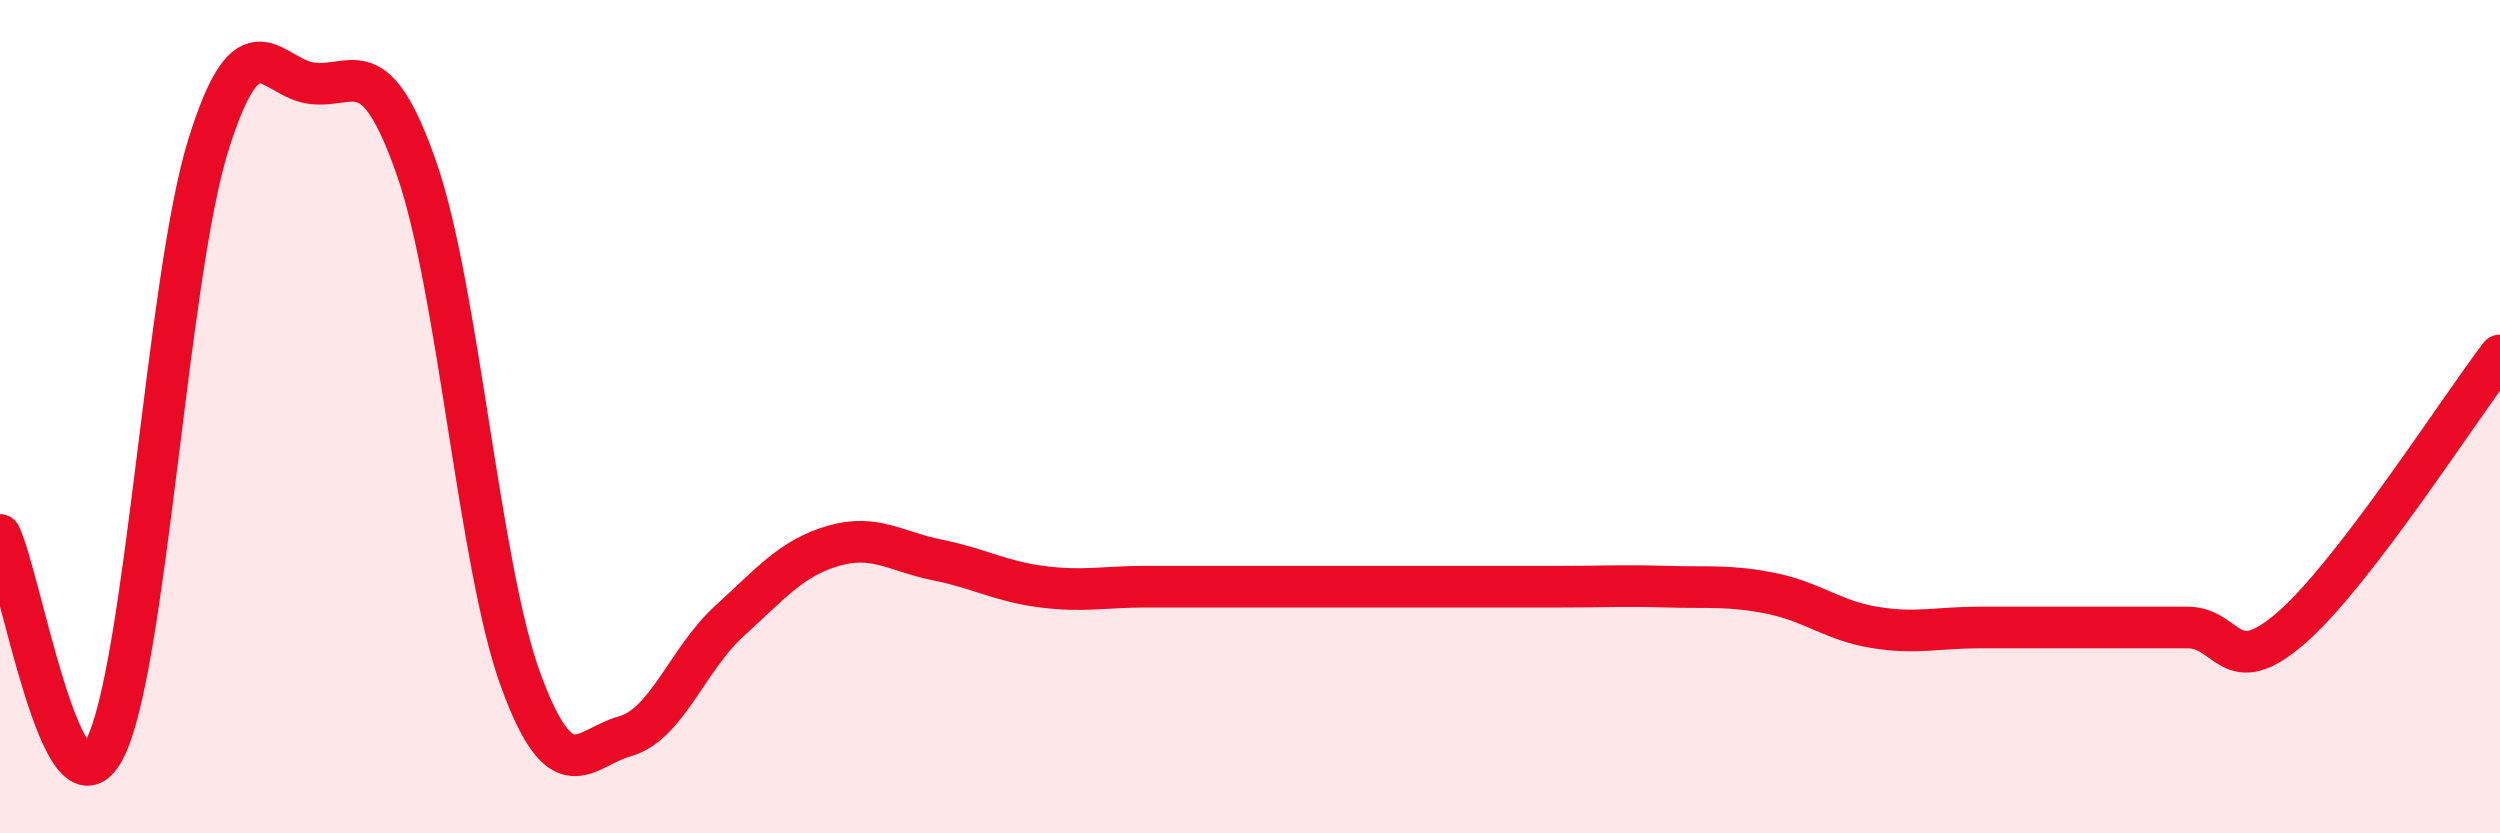
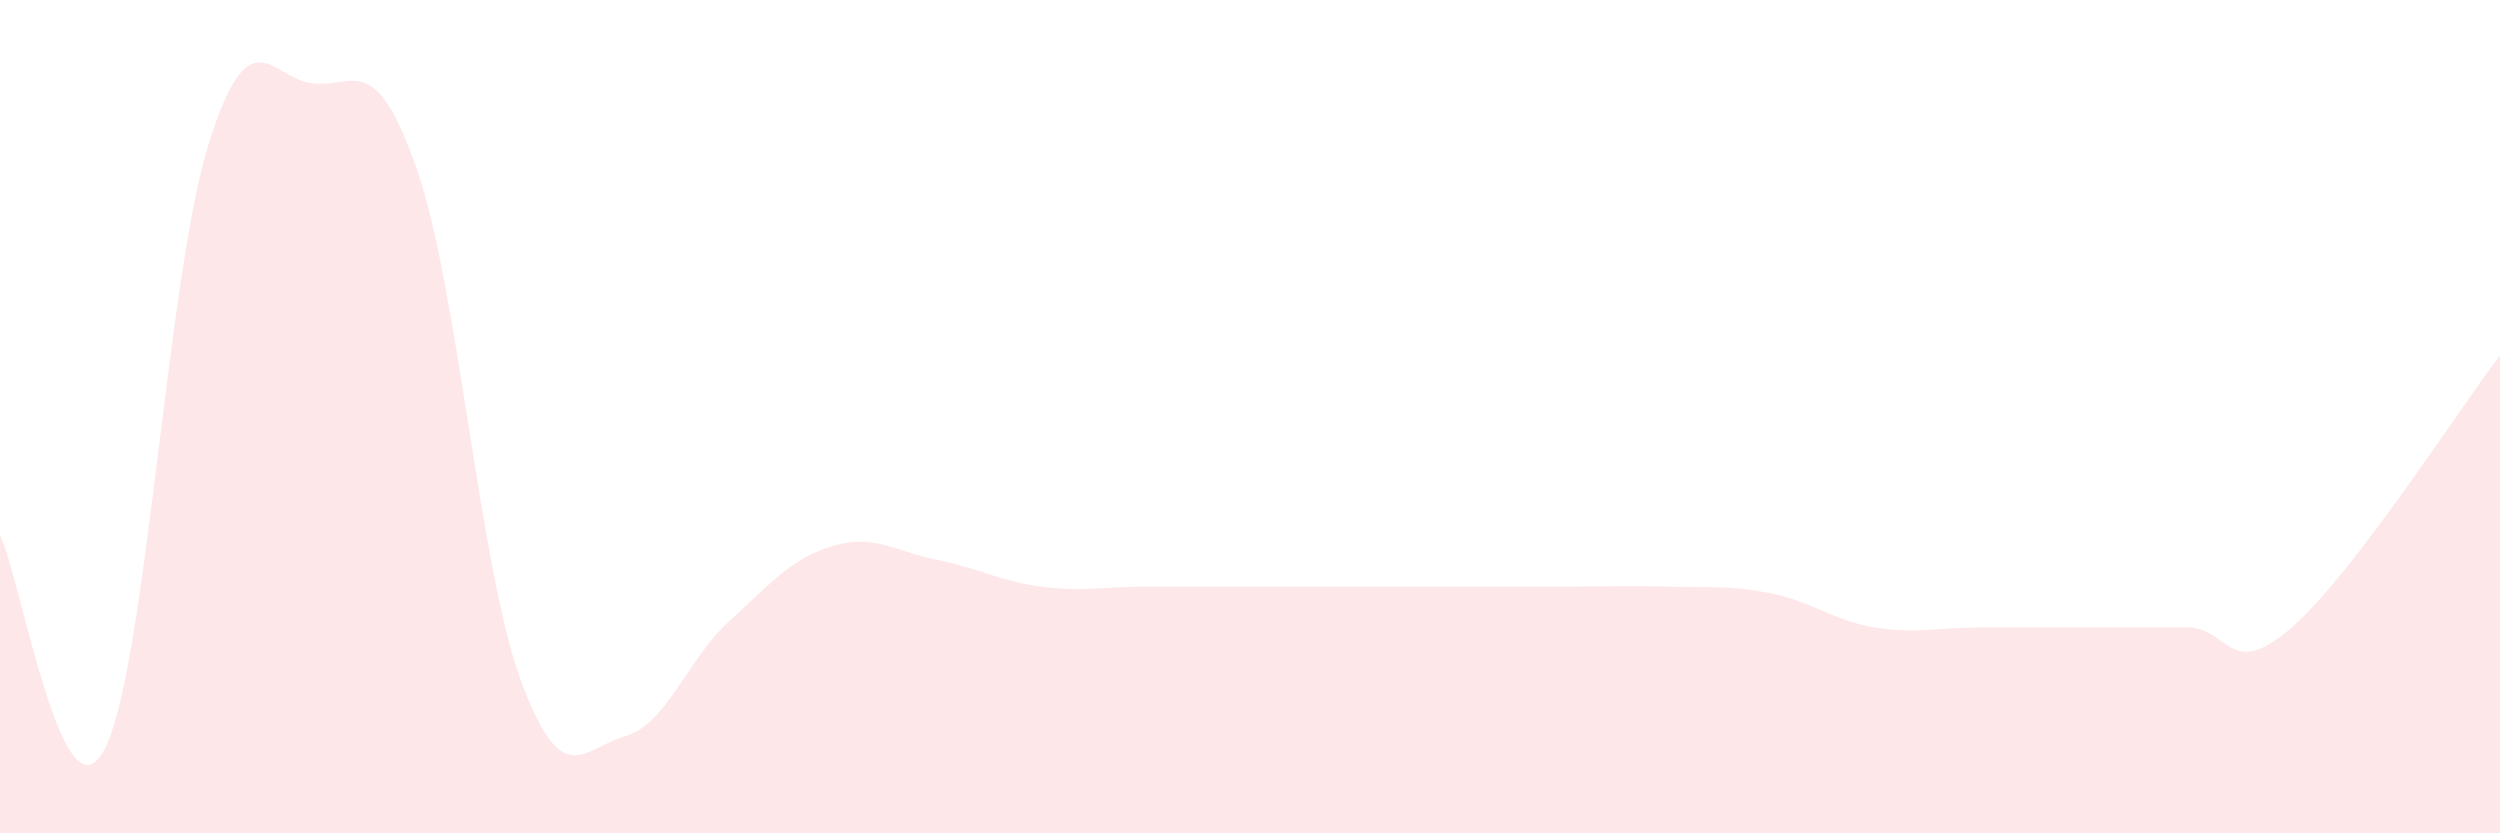
<svg xmlns="http://www.w3.org/2000/svg" width="60" height="20" viewBox="0 0 60 20">
  <path d="M 0,12.84 C 0.5,13.87 1.5,19.87 2.5,18 C 3.5,16.13 4,6.68 5,3.48 C 6,0.28 6.5,1.89 7.5,2 C 8.5,2.11 9,1.18 10,4.05 C 11,6.92 11.5,13.61 12.5,16.33 C 13.5,19.05 14,17.95 15,17.67 C 16,17.39 16.5,15.82 17.5,14.91 C 18.5,14 19,13.39 20,13.1 C 21,12.81 21.5,13.24 22.5,13.44 C 23.5,13.64 24,13.95 25,14.08 C 26,14.21 26.5,14.08 27.5,14.08 C 28.5,14.08 29,14.08 30,14.08 C 31,14.08 31.5,14.08 32.5,14.08 C 33.5,14.08 34,14.08 35,14.08 C 36,14.08 36.5,14.08 37.5,14.08 C 38.5,14.08 39,14.05 40,14.08 C 41,14.11 41.5,14.04 42.5,14.24 C 43.5,14.44 44,14.9 45,15.06 C 46,15.22 46.5,15.06 47.5,15.06 C 48.5,15.06 49,15.06 50,15.06 C 51,15.06 51.5,15.06 52.5,15.06 C 53.5,15.06 53.5,16.37 55,15.06 C 56.5,13.75 59,9.84 60,8.53L60 20L0 20Z" fill="#EB0A25" opacity="0.1" stroke-linecap="round" stroke-linejoin="round" />
-   <path d="M 0,12.84 C 0.5,13.87 1.5,19.87 2.5,18 C 3.5,16.13 4,6.68 5,3.48 C 6,0.28 6.5,1.89 7.5,2 C 8.5,2.11 9,1.18 10,4.05 C 11,6.92 11.5,13.61 12.5,16.33 C 13.5,19.05 14,17.95 15,17.67 C 16,17.39 16.5,15.82 17.5,14.91 C 18.5,14 19,13.39 20,13.1 C 21,12.81 21.5,13.24 22.5,13.44 C 23.5,13.64 24,13.95 25,14.08 C 26,14.21 26.5,14.08 27.5,14.08 C 28.5,14.08 29,14.08 30,14.08 C 31,14.08 31.5,14.08 32.5,14.08 C 33.5,14.08 34,14.08 35,14.08 C 36,14.08 36.5,14.08 37.5,14.08 C 38.5,14.08 39,14.05 40,14.08 C 41,14.11 41.5,14.04 42.5,14.24 C 43.5,14.44 44,14.9 45,15.06 C 46,15.22 46.5,15.06 47.5,15.06 C 48.5,15.06 49,15.06 50,15.06 C 51,15.06 51.5,15.06 52.5,15.06 C 53.5,15.06 53.5,16.37 55,15.06 C 56.5,13.75 59,9.84 60,8.53" stroke="#EB0A25" stroke-width="1" fill="none" stroke-linecap="round" stroke-linejoin="round" />
</svg>